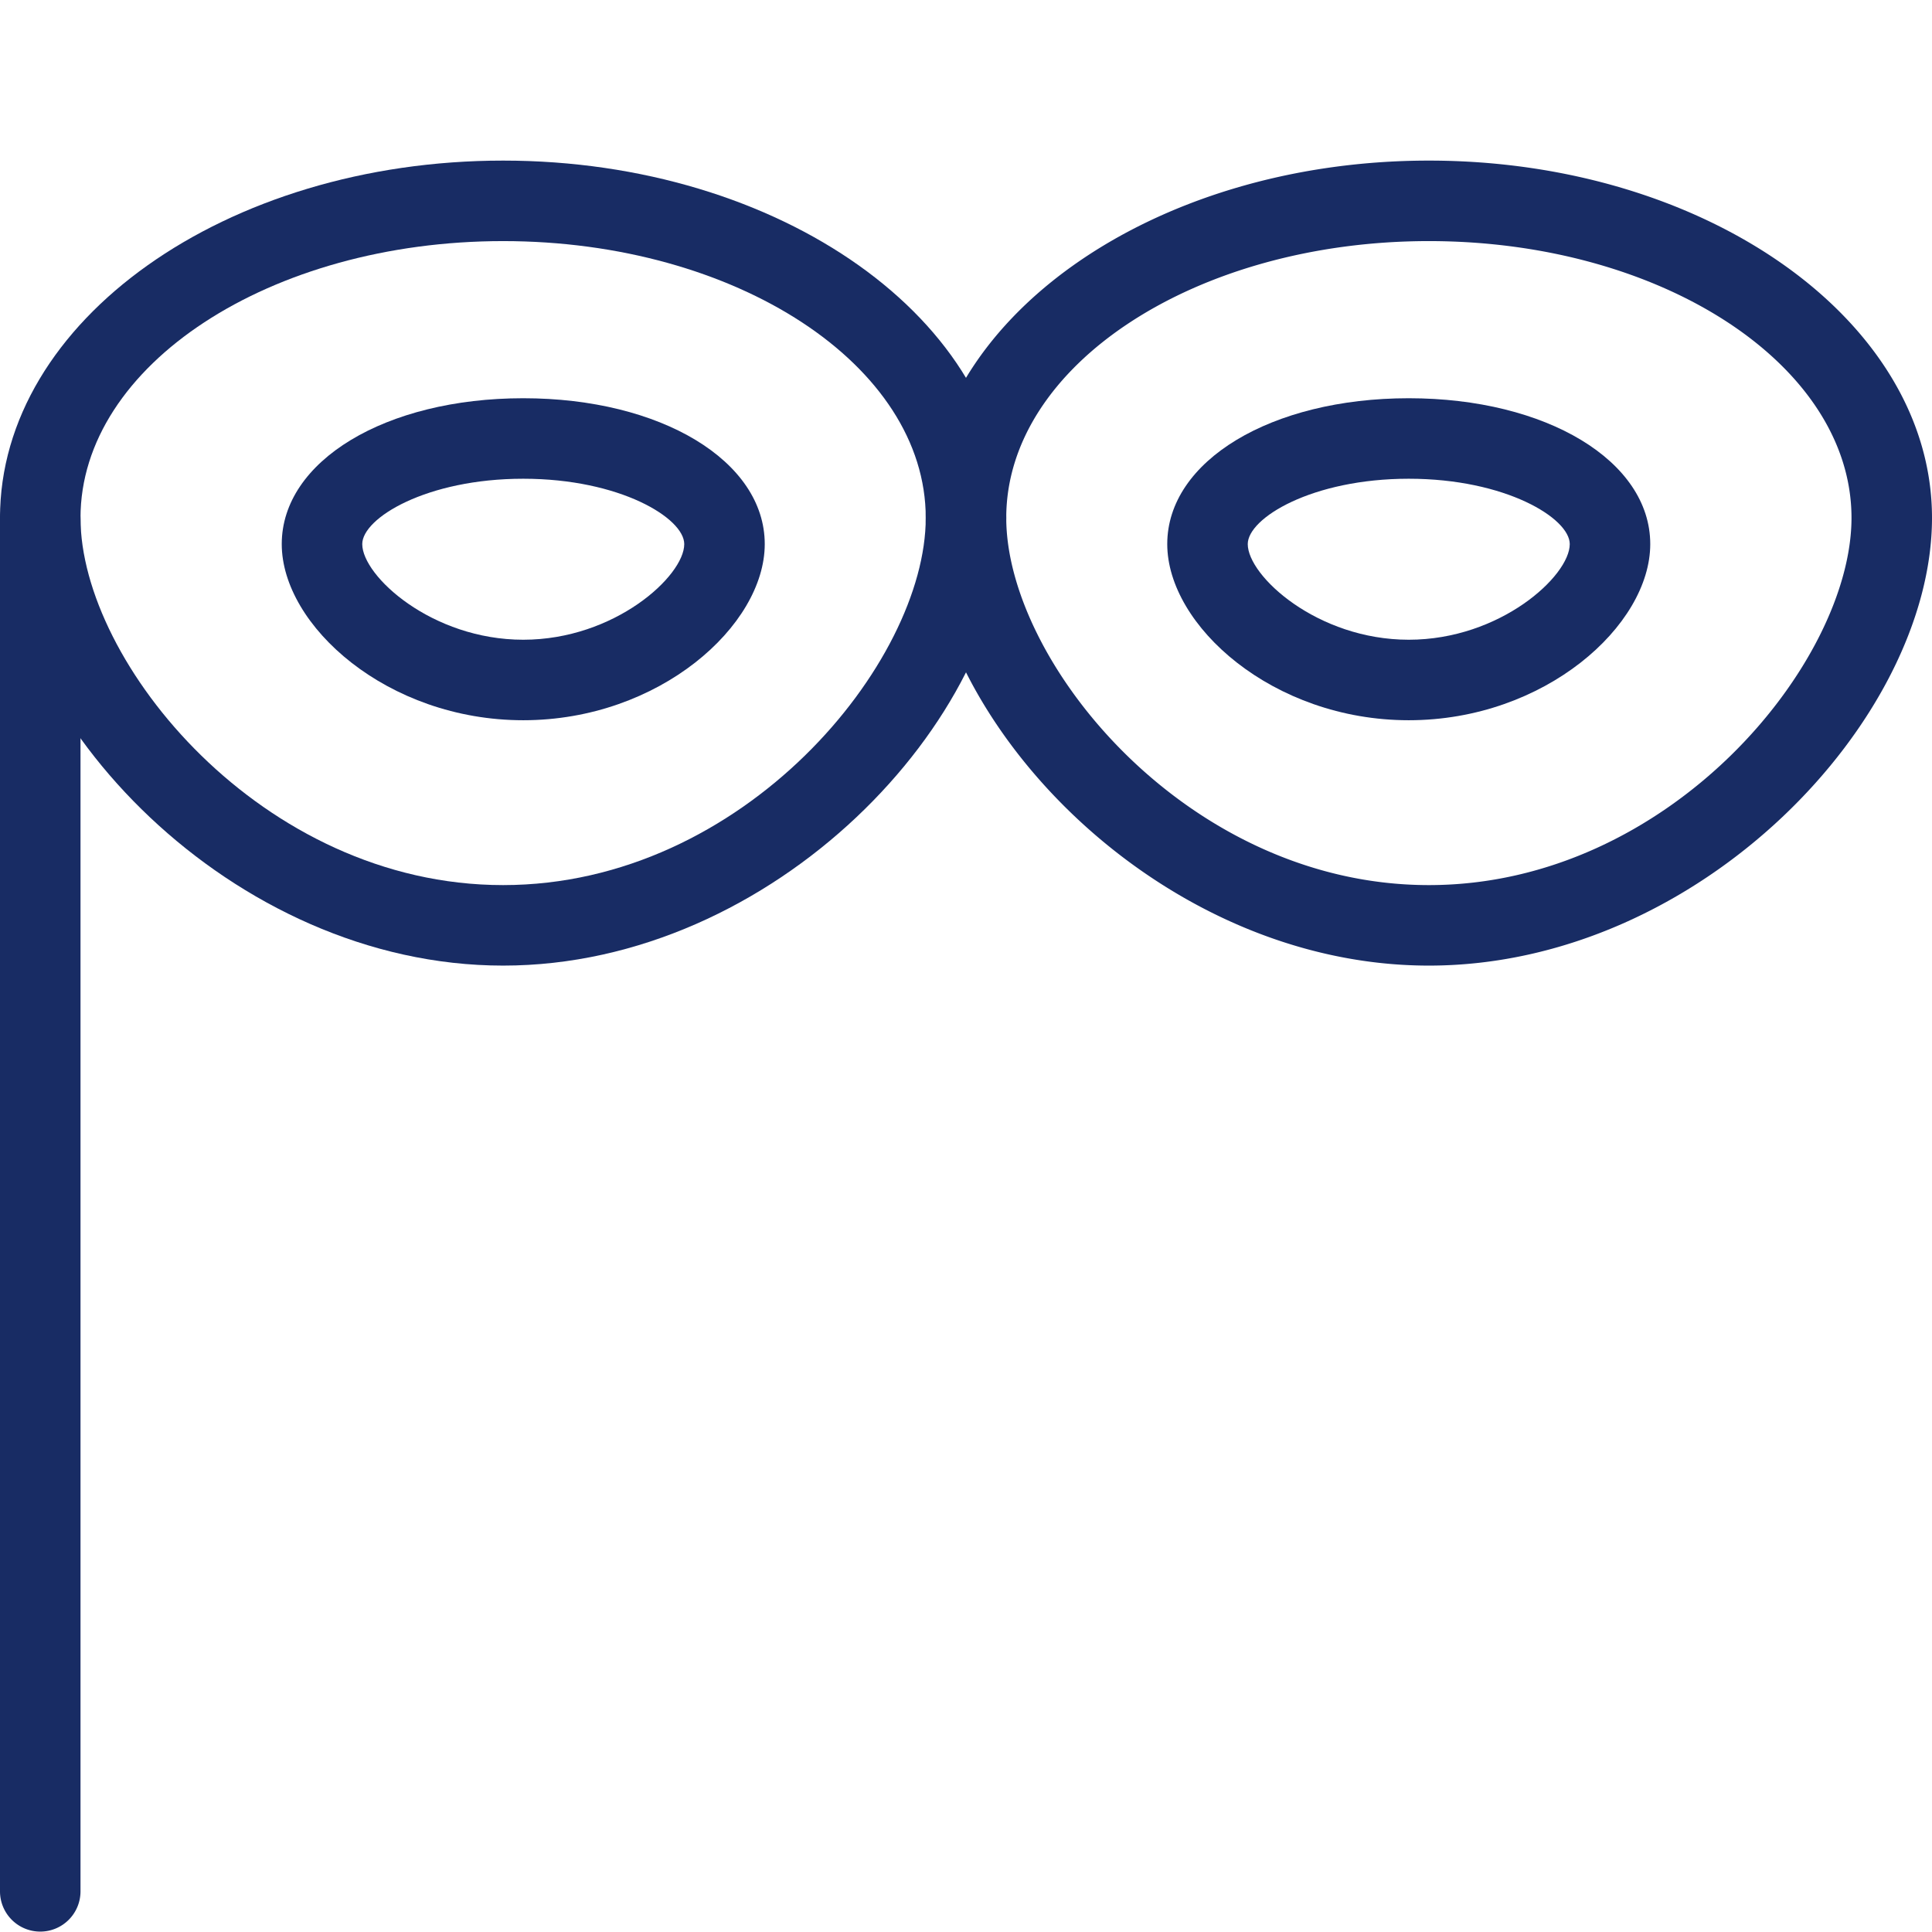
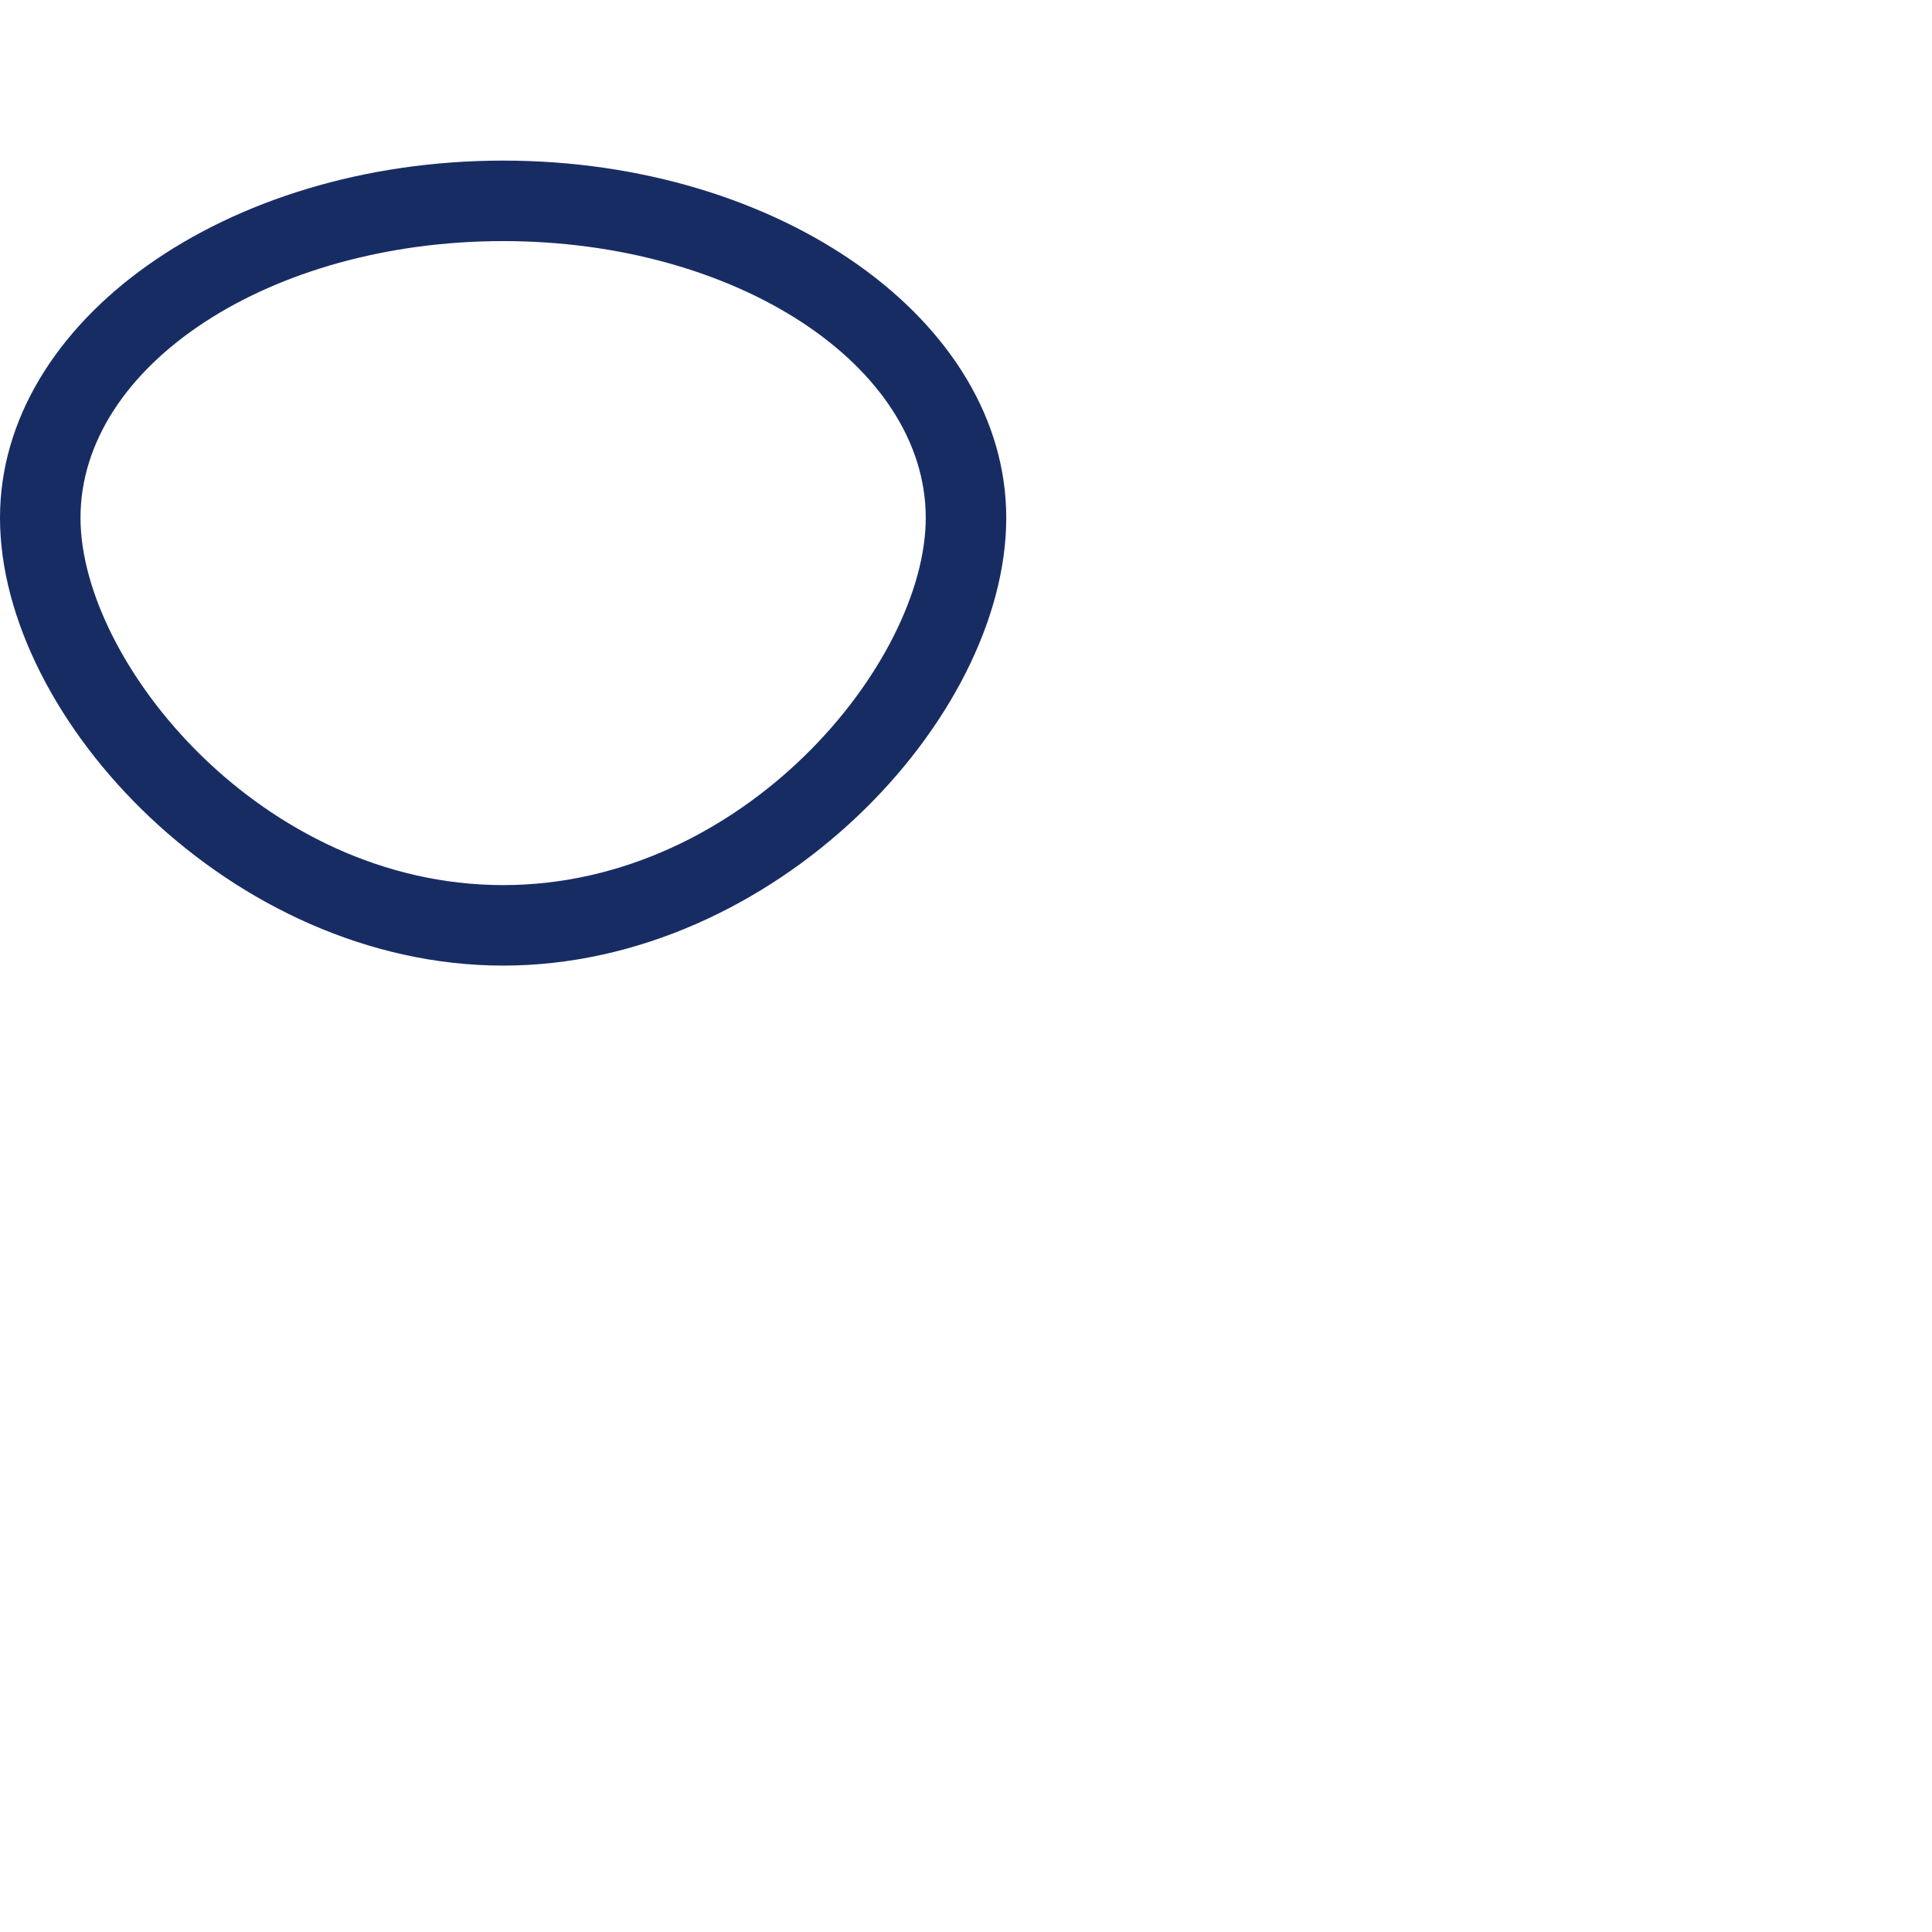
<svg xmlns="http://www.w3.org/2000/svg" fill="#182c64" width="128" height="128" viewBox="0 0 24 24">
  <path d="M6.25 11.995C2.884 11.995 0 8.937 0 6.433c0-2.447 2.804-4.438 6.25-4.438s6.25 1.991 6.25 4.438c0 2.504-2.884 5.562-6.25 5.562zm0-9C3.355 2.995 1 4.537 1 6.433c0 1.795 2.255 4.562 5.25 4.562s5.25-2.768 5.25-4.562c0-1.896-2.355-3.438-5.25-3.438z" />
-   <path d="M6.5 8.947c-1.689 0-3-1.176-3-2.188 0-1.033 1.29-1.812 3-1.812s3 .779 3 1.812c0 1.012-1.311 2.188-3 2.188zm0-3c-1.202 0-2 .489-2 .812 0 .396.864 1.188 2 1.188s2-.792 2-1.188c0-.322-.798-.812-2-.812zM17.5 8.947c-1.689 0-3-1.176-3-2.188 0-1.033 1.29-1.812 3-1.812s3 .779 3 1.812c0 1.012-1.311 2.188-3 2.188zm0-3c-1.202 0-2 .489-2 .812 0 .396.864 1.188 2 1.188s2-.792 2-1.188c0-.322-.798-.812-2-.812z" />
-   <path d="M17.75 11.995c-3.366 0-6.25-3.059-6.25-5.562 0-2.447 2.804-4.438 6.25-4.438S24 3.986 24 6.433c0 2.504-2.884 5.562-6.25 5.562zm0-9c-2.895 0-5.25 1.542-5.25 3.438 0 1.795 2.255 4.562 5.25 4.562S23 8.228 23 6.433c0-1.896-2.355-3.438-5.25-3.438zM.5 23.995a.5.5 0 0 1-.5-.5V6.447a.5.5 0 0 1 1 0v17.048a.5.5 0 0 1-.5.5z" />
</svg>